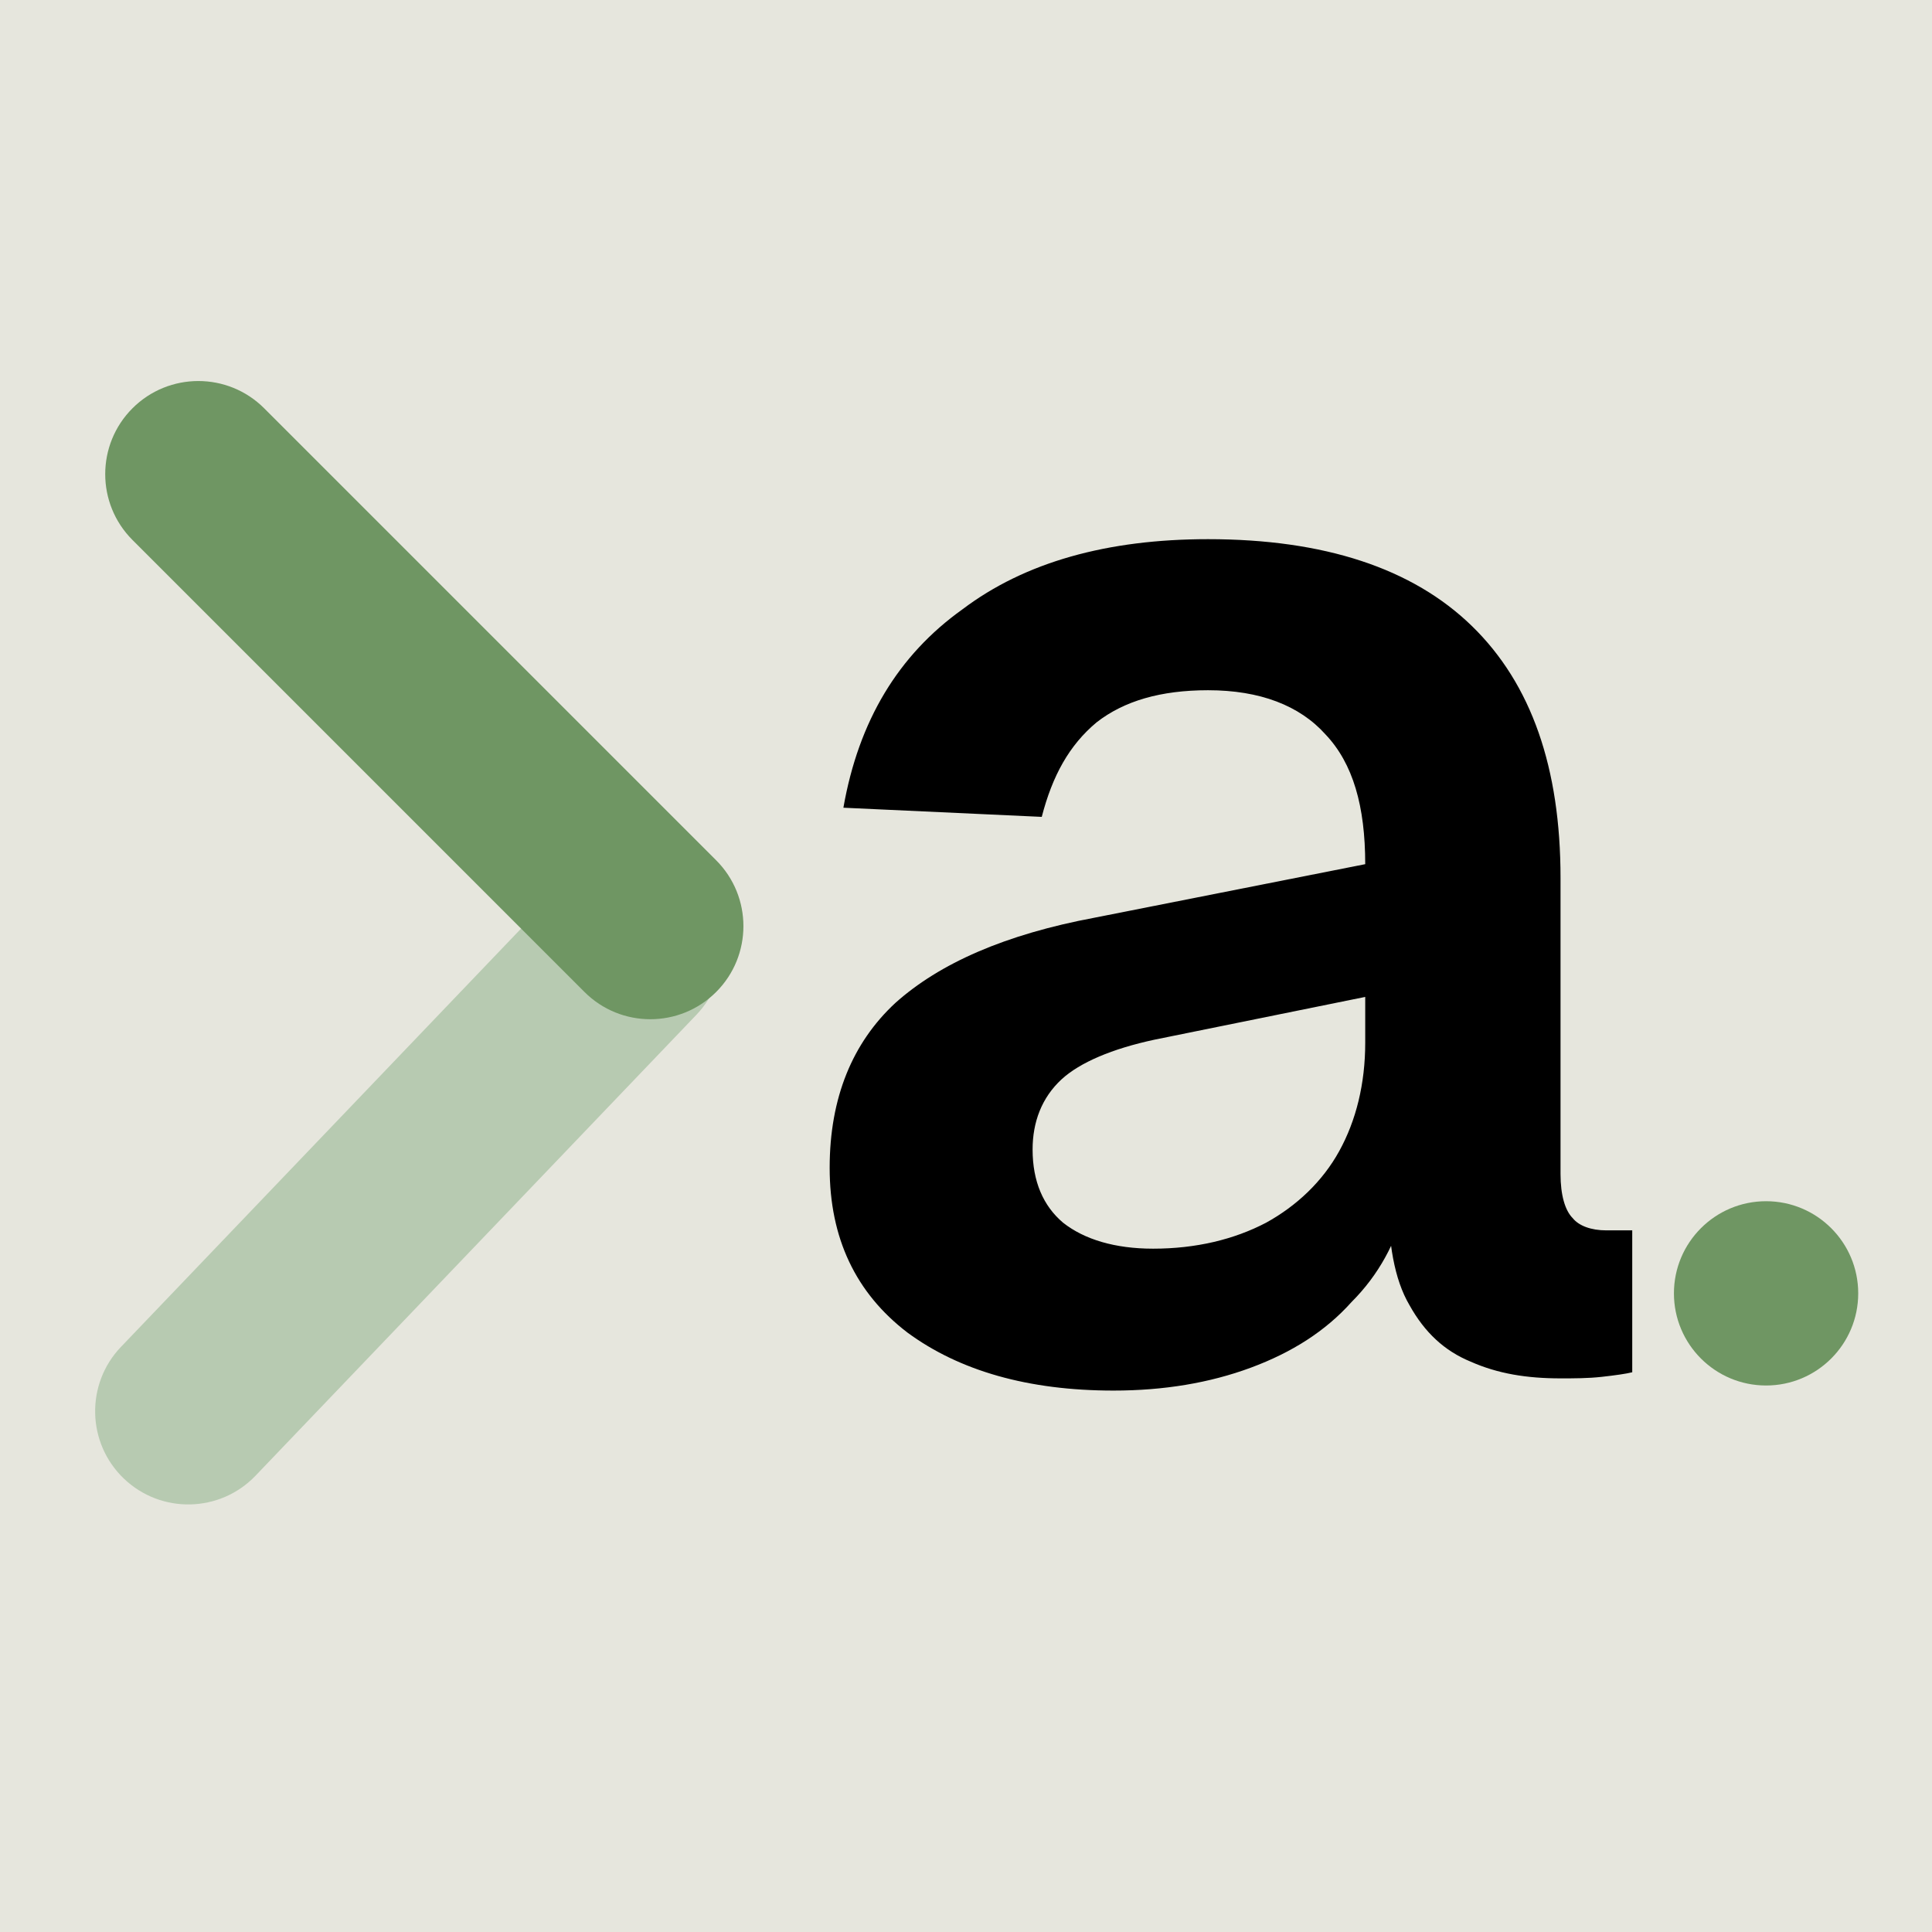
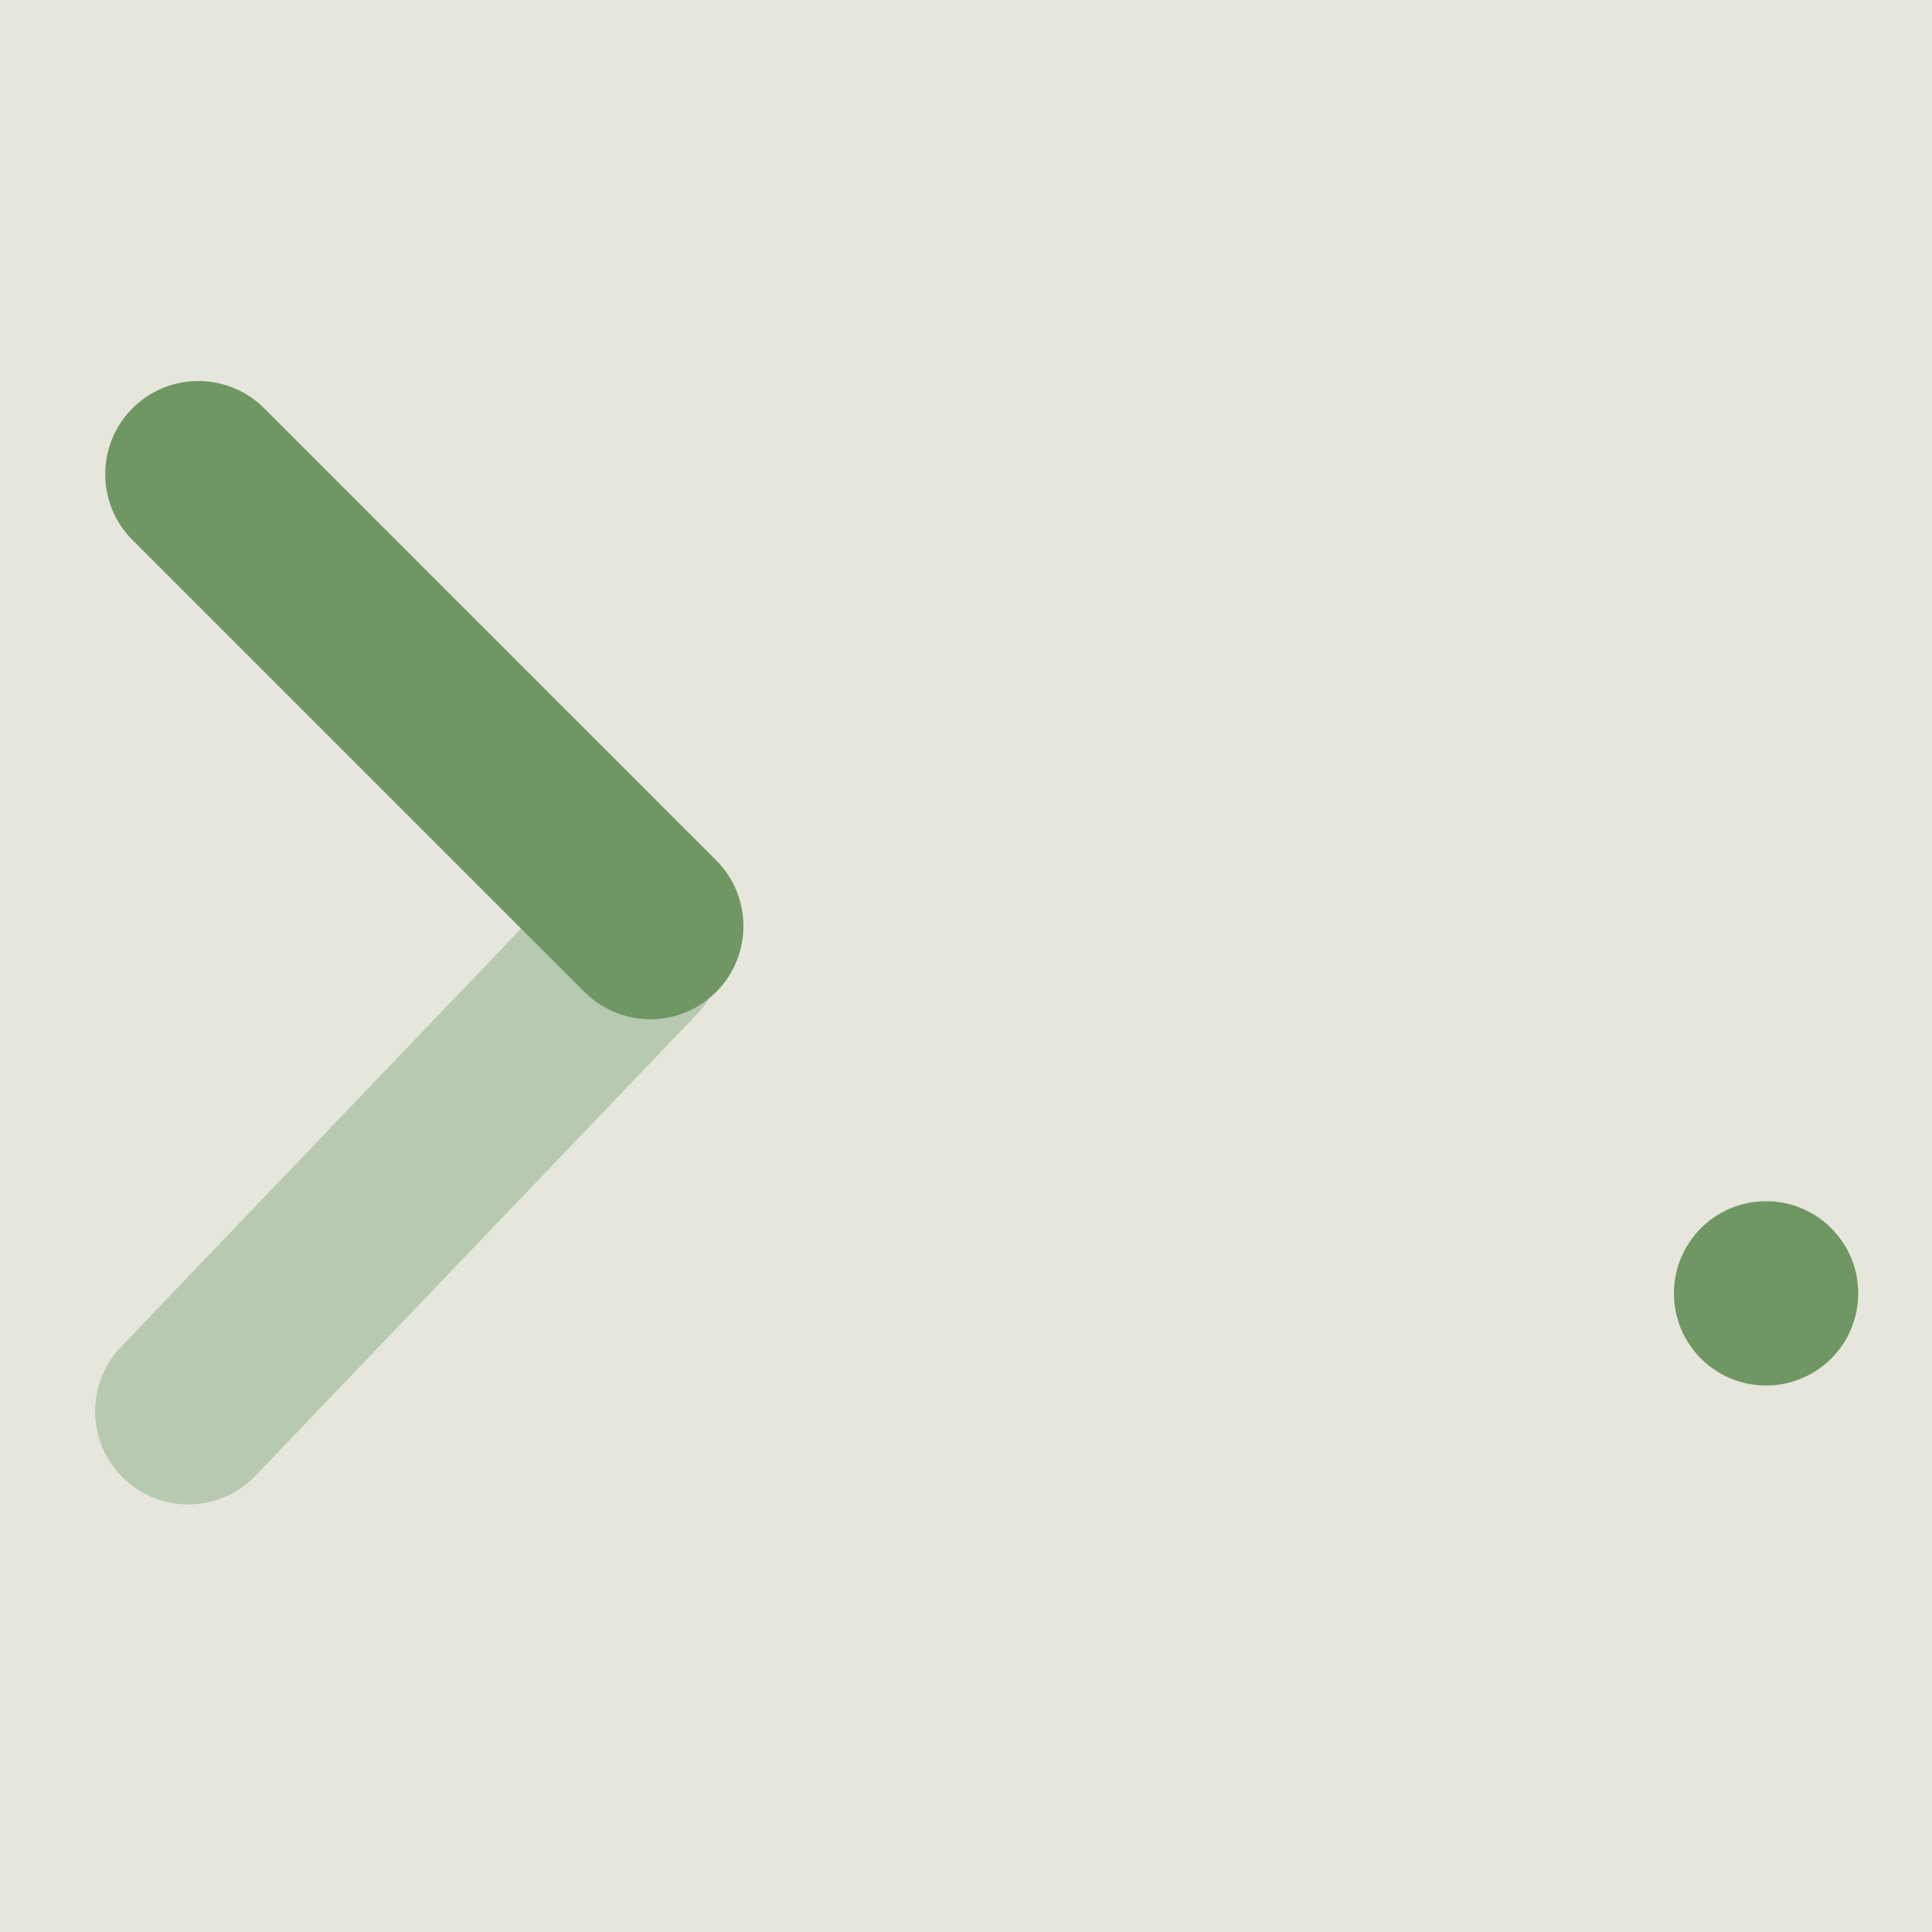
<svg xmlns="http://www.w3.org/2000/svg" width="100%" height="100%" viewBox="0 0 633 633" version="1.1" xml:space="preserve" style="fill-rule:evenodd;clip-rule:evenodd;stroke-linejoin:round;stroke-miterlimit:2;">
  <g transform="matrix(1,0,0,1,-68,-207)">
    <rect x="1.767" y="179.218" width="855.722" height="697.355" style="fill:rgb(230,230,221);" />
    <g id="Caret">
      <g transform="matrix(0.858,-0.897,0.653,0.625,-274.757,526.136)">
        <path d="M334.894,432.886C334.894,451.519 323.879,466.647 310.31,466.647L141.911,466.647C128.342,466.647 117.327,451.519 117.327,432.886C117.327,414.253 128.342,399.125 141.911,399.125L310.31,399.125C323.879,399.125 334.894,414.253 334.894,432.886Z" style="fill:rgb(183,202,177);" />
      </g>
      <g transform="matrix(0.879,0.879,-0.639,0.639,284.888,-38.975)">
        <path d="M334.894,432.886C334.894,451.519 323.895,466.647 310.347,466.647L141.874,466.647C128.326,466.647 117.327,451.519 117.327,432.886C117.327,414.253 128.326,399.125 141.874,399.125L310.347,399.125C323.895,399.125 334.894,414.253 334.894,432.886Z" style="fill:rgb(111,150,99);" />
      </g>
    </g>
    <g id="Layer1">
      <g transform="matrix(2.209,0,0,2.209,-892.387,-1446.58)">
        <g transform="matrix(226.309,0,0,226.309,548.991,952.1)">
-           <path d="M0.225,0.012C0.169,0.012 0.124,-0.001 0.09,-0.026C0.056,-0.052 0.039,-0.088 0.039,-0.134C0.039,-0.18 0.054,-0.216 0.082,-0.242C0.111,-0.268 0.154,-0.287 0.213,-0.298L0.39,-0.333C0.39,-0.371 0.382,-0.399 0.364,-0.418C0.347,-0.437 0.321,-0.447 0.287,-0.447C0.256,-0.447 0.232,-0.44 0.214,-0.426C0.196,-0.411 0.185,-0.391 0.178,-0.364L0.048,-0.37C0.058,-0.427 0.084,-0.47 0.126,-0.5C0.167,-0.531 0.221,-0.546 0.287,-0.546C0.363,-0.546 0.421,-0.527 0.46,-0.489C0.499,-0.451 0.518,-0.396 0.518,-0.324L0.518,-0.13C0.518,-0.116 0.521,-0.106 0.526,-0.101C0.53,-0.096 0.538,-0.093 0.548,-0.093L0.565,-0.093L0.565,-0C0.561,0.001 0.554,0.002 0.545,0.003C0.536,0.004 0.527,0.004 0.518,0.004C0.496,0.004 0.477,0.001 0.459,-0.007C0.442,-0.014 0.429,-0.026 0.419,-0.044C0.409,-0.061 0.405,-0.085 0.405,-0.116L0.416,-0.108C0.41,-0.085 0.399,-0.064 0.381,-0.046C0.364,-0.027 0.342,-0.013 0.315,-0.003C0.288,0.007 0.258,0.012 0.225,0.012ZM0.251,-0.081C0.279,-0.081 0.304,-0.087 0.325,-0.098C0.345,-0.109 0.362,-0.125 0.373,-0.145C0.384,-0.165 0.39,-0.189 0.39,-0.216L0.39,-0.246L0.252,-0.218C0.224,-0.212 0.203,-0.203 0.191,-0.192C0.178,-0.18 0.172,-0.164 0.172,-0.146C0.172,-0.125 0.179,-0.109 0.192,-0.098C0.206,-0.087 0.226,-0.081 0.251,-0.081Z" style="fill-rule:nonzero;" />
-         </g>
+           </g>
        <g transform="matrix(226.309,0,0,226.309,680.205,952.1)">
                </g>
      </g>
      <g transform="matrix(1.222,0,0,1.222,569.8,243.257)">
        <circle cx="62.878" cy="317.101" r="24.705" style="fill:rgb(111,150,99);" />
      </g>
    </g>
  </g>
</svg>